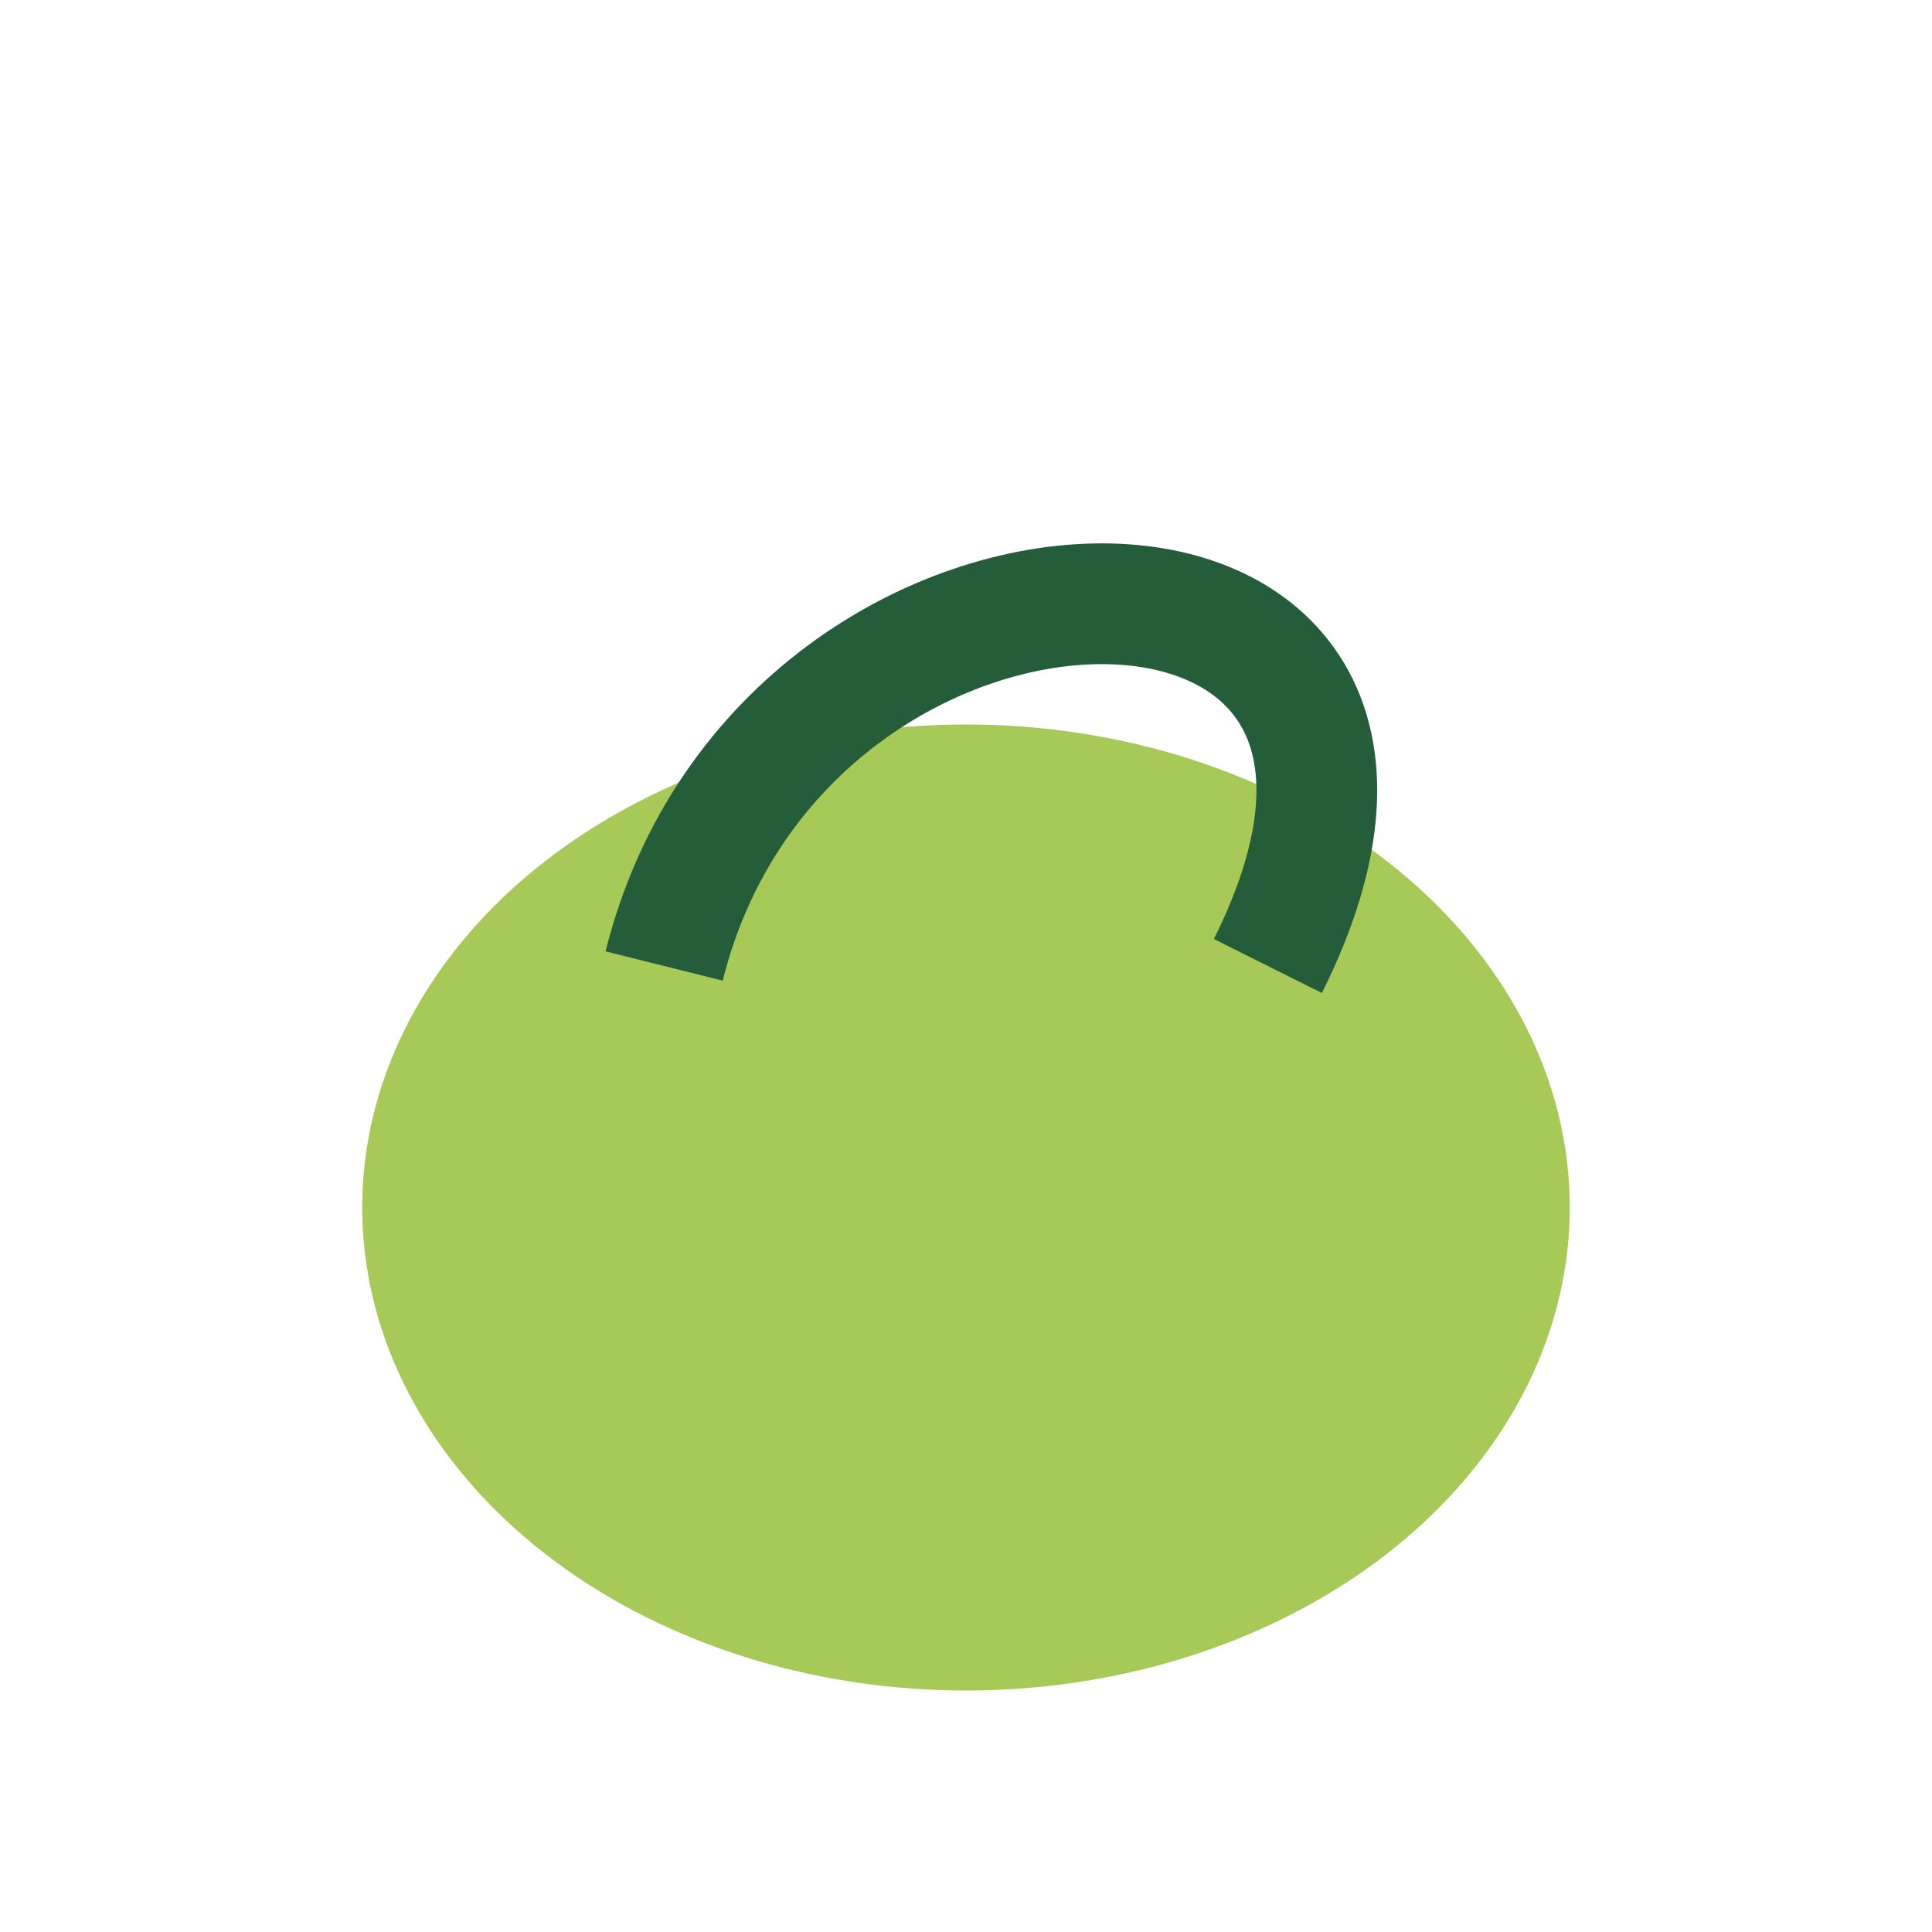
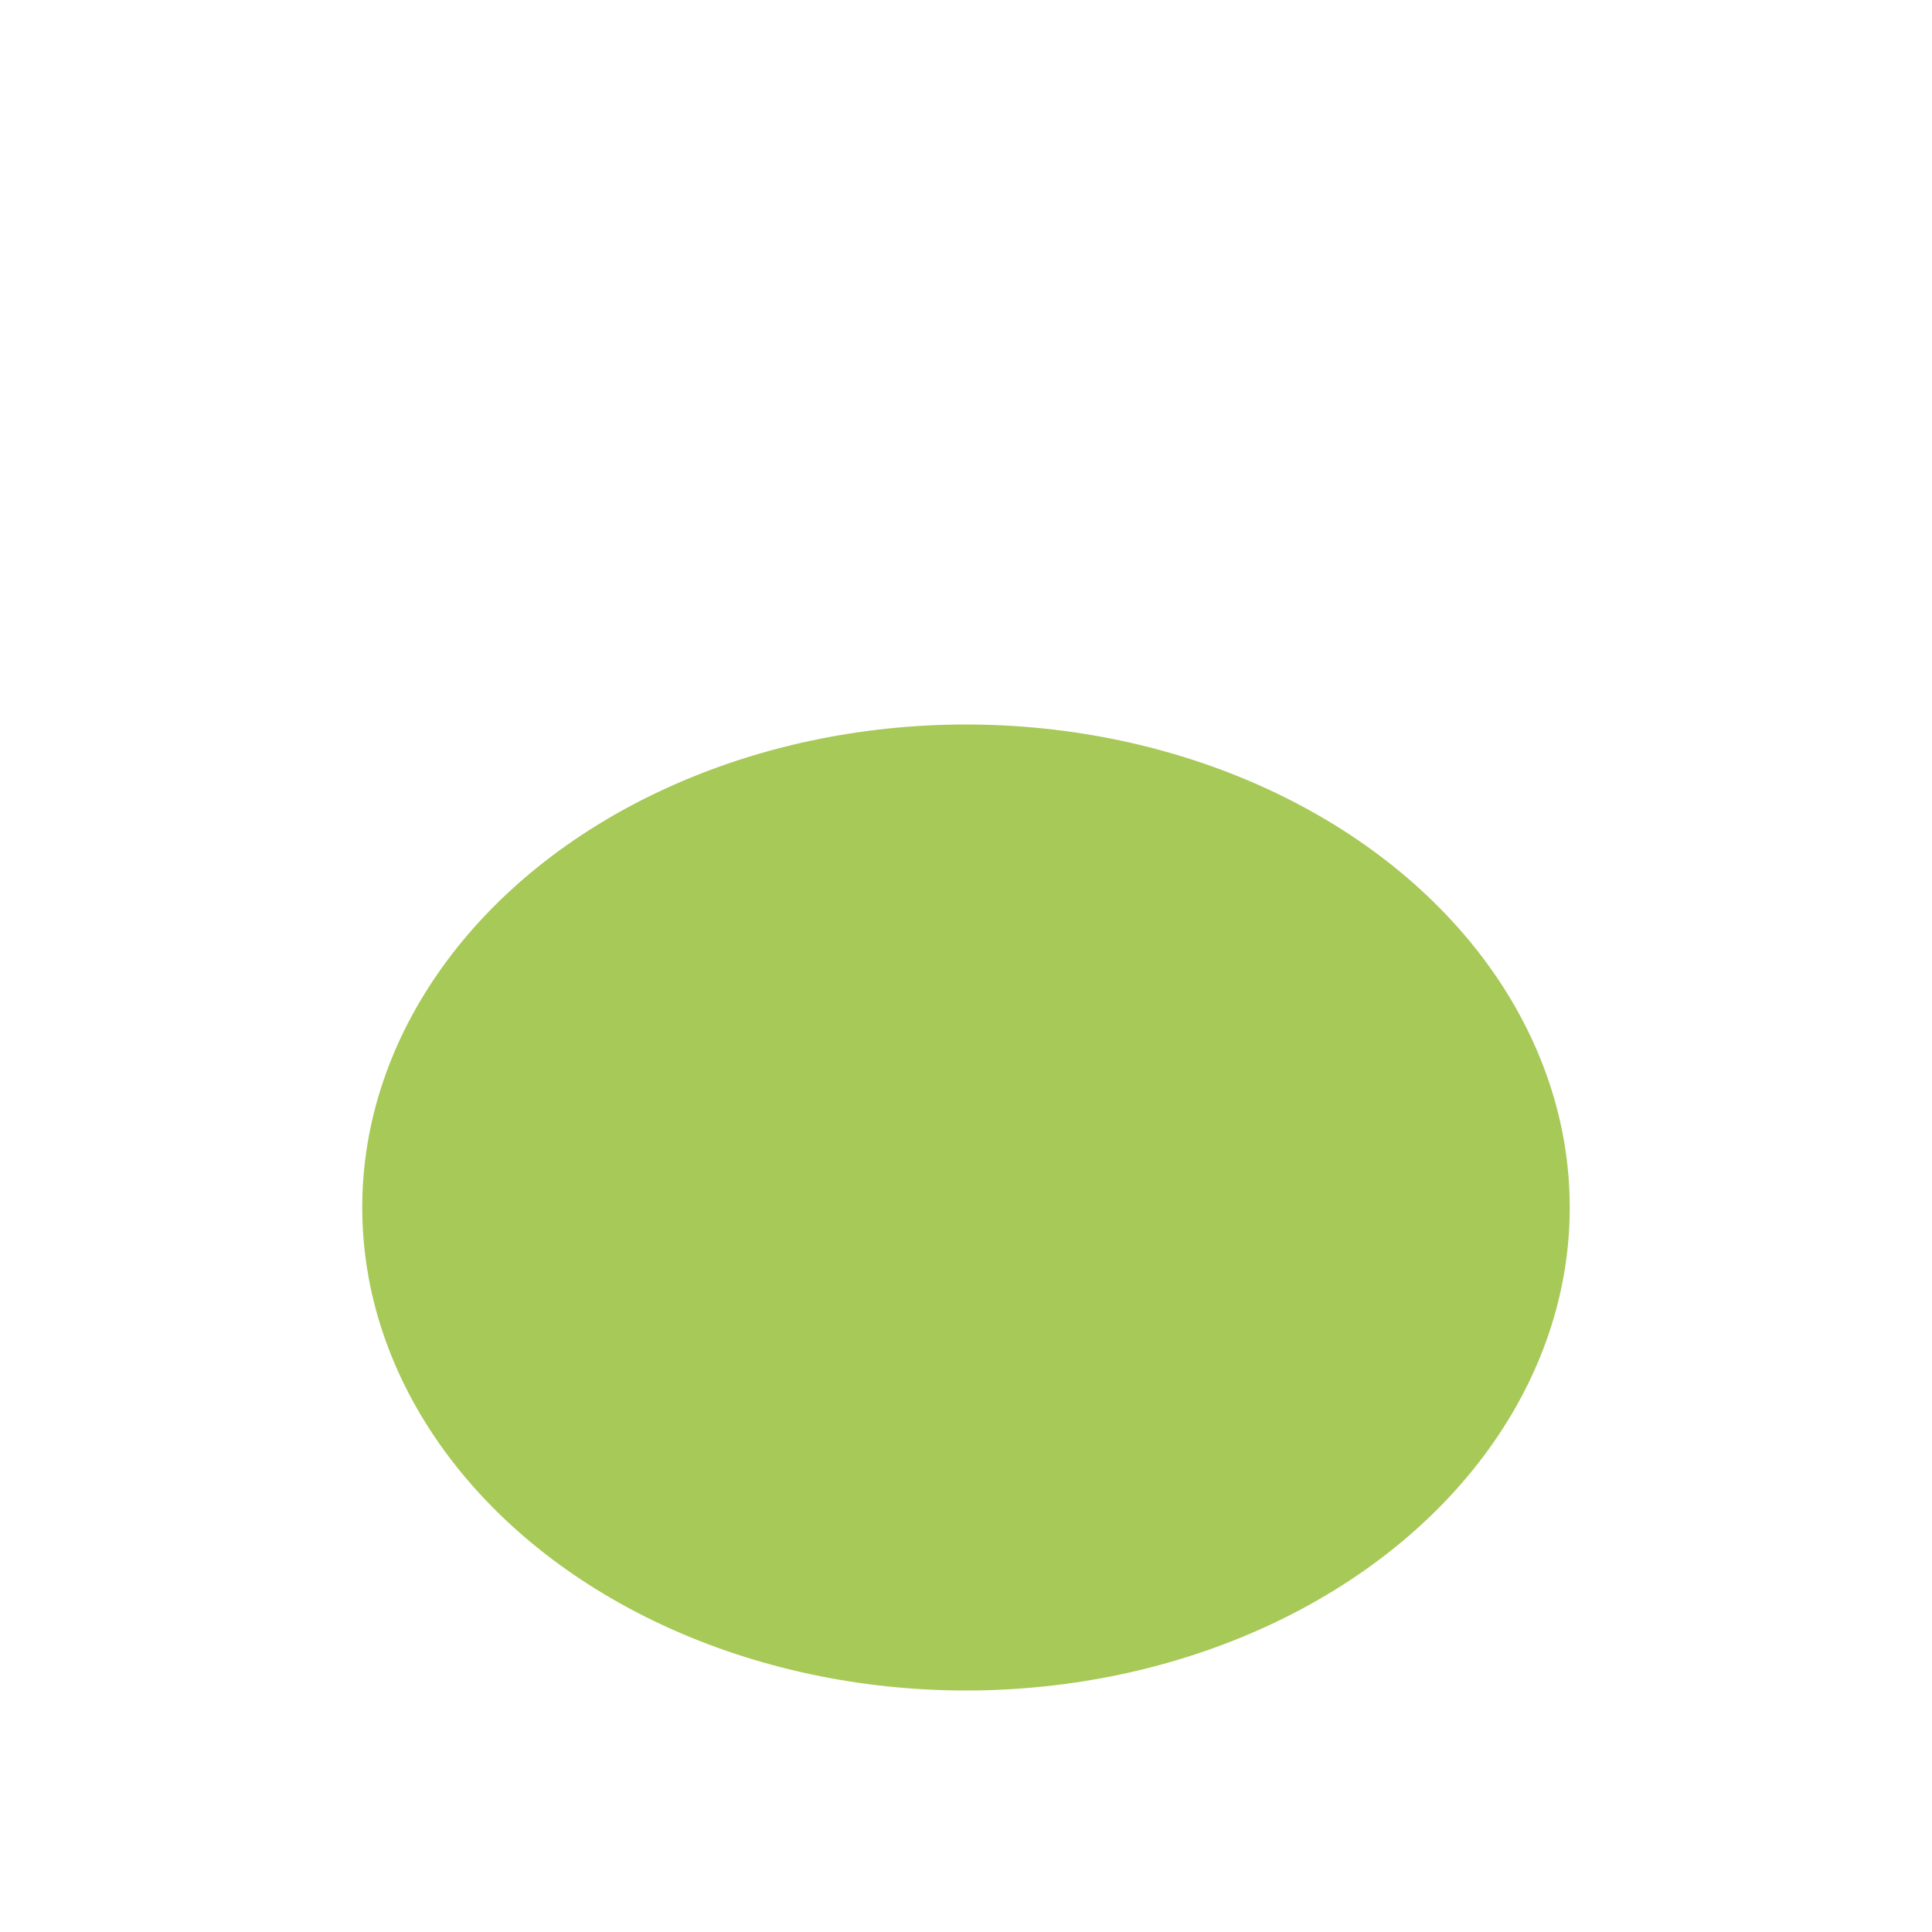
<svg xmlns="http://www.w3.org/2000/svg" width="32" height="32" viewBox="0 0 32 32">
  <ellipse cx="16" cy="20" rx="10" ry="8" fill="#A7C957" />
-   <path d="M11 16c2-8 14-8 10 0" stroke="#255D3B" stroke-width="2" fill="none" />
</svg>